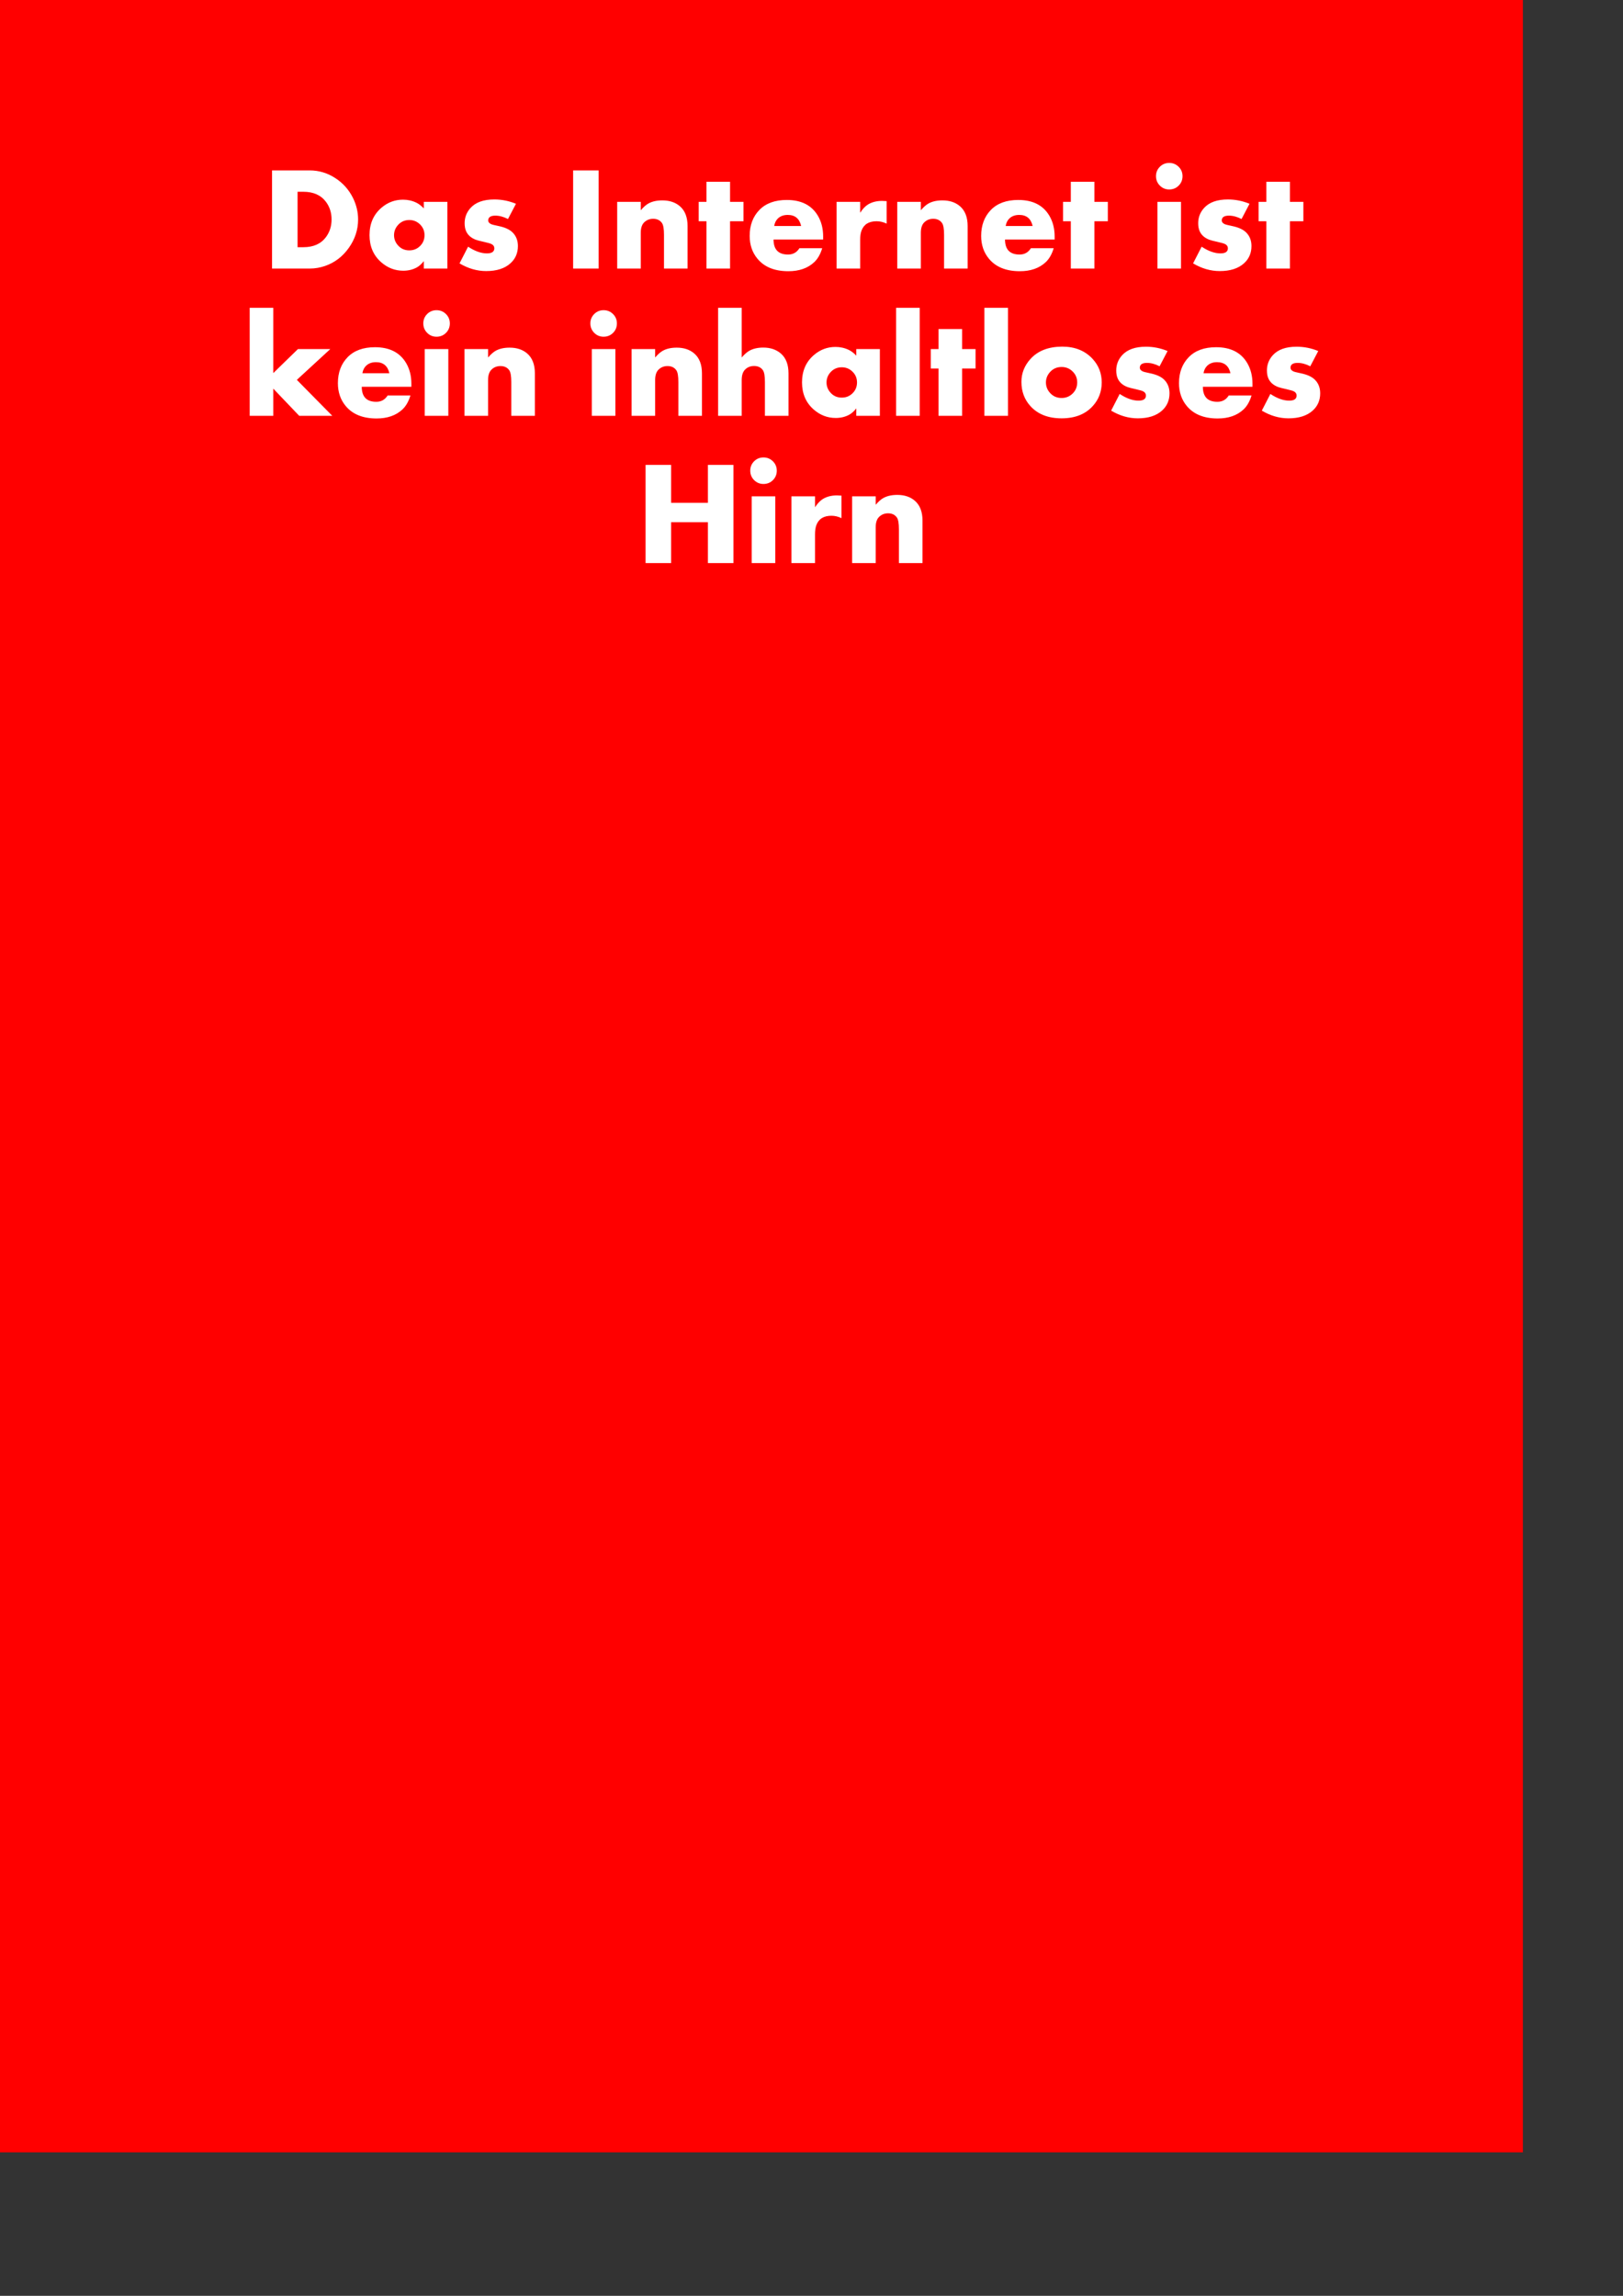
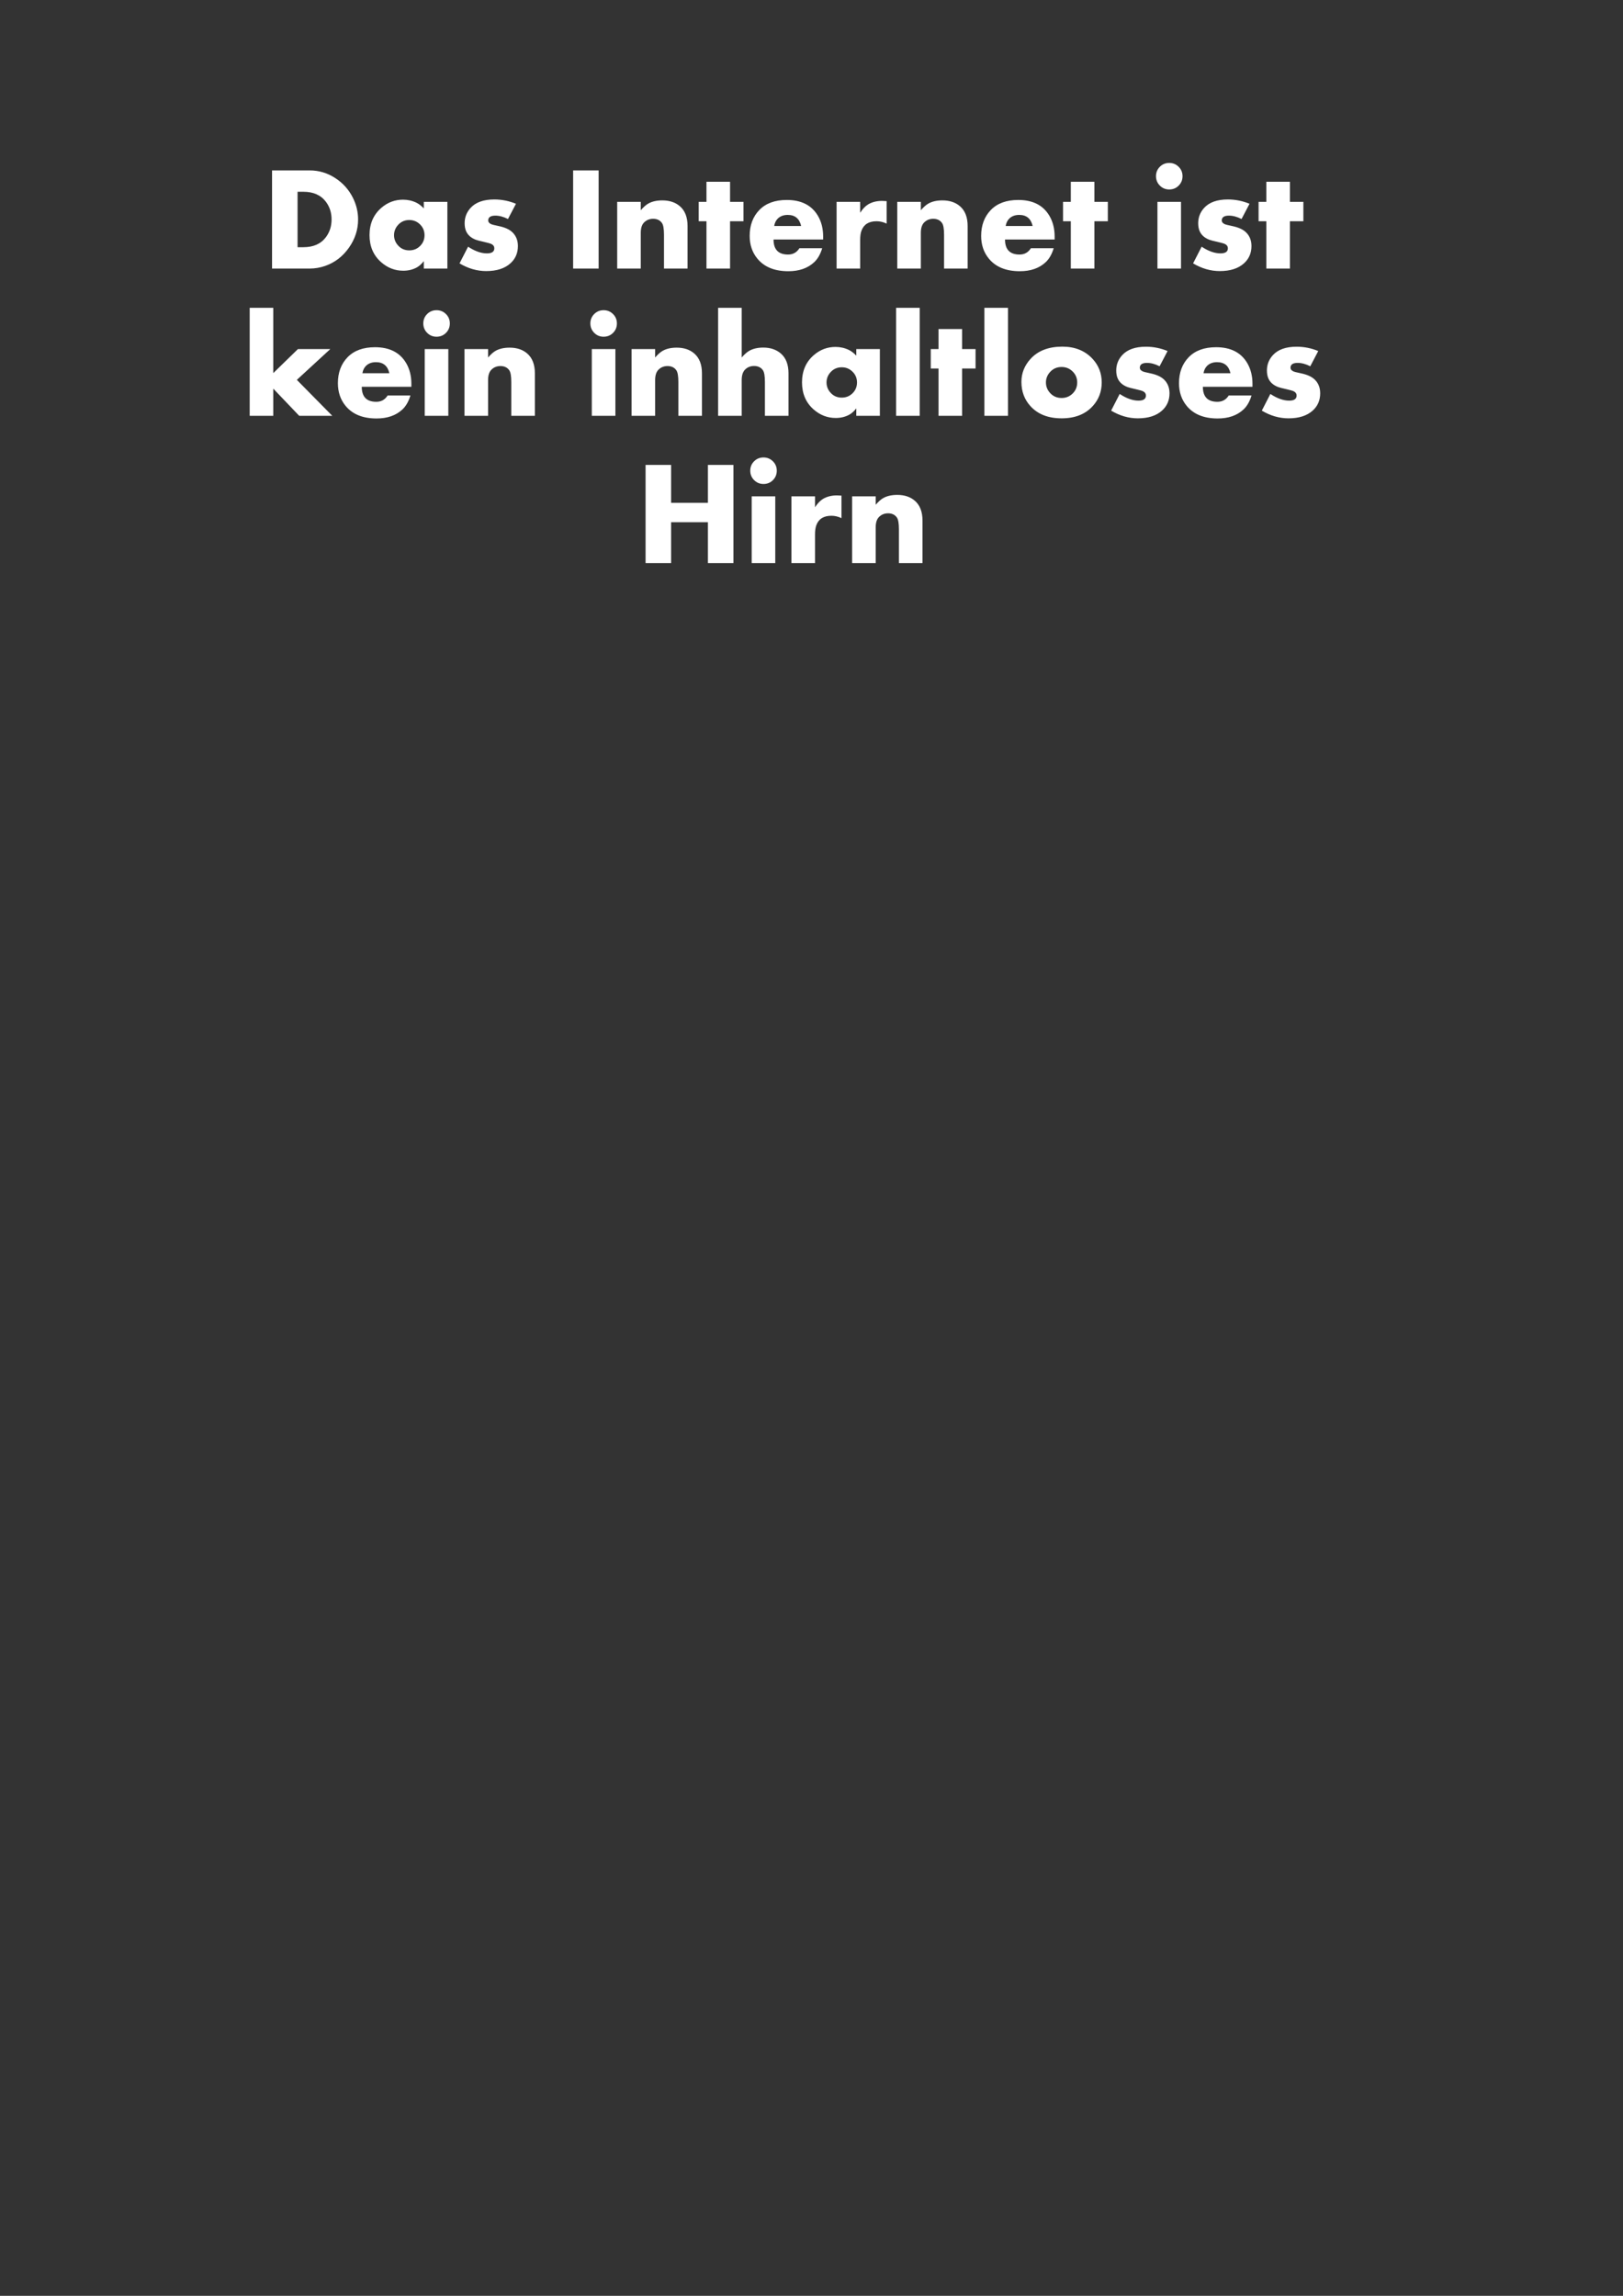
<svg xmlns="http://www.w3.org/2000/svg" xmlns:ns1="http://sodipodi.sourceforge.net/DTD/sodipodi-0.dtd" xmlns:ns2="http://www.inkscape.org/namespaces/inkscape" width="210mm" height="297mm" id="svg3374" ns1:version="0.32" ns2:version="0.46" ns1:docname="DasInternetIstKeinInhaltslosesHirnV.svg" ns2:output_extension="org.inkscape.output.svg.inkscape" ns2:export-filename="G:\Drawing\PiratenInDerSPD\DasInternetIstKeinInhaltslosesHirn.png" ns2:export-xdpi="90" ns2:export-ydpi="90">
  <rect width="100%" height="100%" fill="#333333" stroke="none" />
  <defs id="defs3376">
    <ns2:perspective ns1:type="inkscape:persp3d" ns2:vp_x="0 : 526.18109 : 1" ns2:vp_y="0 : 1000 : 0" ns2:vp_z="744.09448 : 526.18109 : 1" ns2:persp3d-origin="372.04724 : 350.78739 : 1" id="perspective3382" />
  </defs>
  <ns1:namedview id="base" pagecolor="#ffffff" bordercolor="#666666" borderopacity="1.0" ns2:pageopacity="0.0" ns2:pageshadow="2" ns2:zoom="0.96" ns2:cx="319.71534" ns2:cy="863.69094" ns2:document-units="px" ns2:current-layer="layer1" showgrid="false" ns2:window-width="1271" ns2:window-height="1022" ns2:window-x="241" ns2:window-y="1" />
  <g ns2:label="Ebene 1" ns2:groupmode="layer" id="layer1">
-     <rect style="opacity:1;fill:#ff0000;stroke:none;stroke-opacity:1" id="rect3384" width="746.053" height="1052.632" x="-1.316" y="-0.269" />
    <path style="font-size:72px;font-style:normal;font-variant:normal;font-weight:bold;font-stretch:normal;text-align:center;line-height:100%;writing-mode:lr-tb;text-anchor:middle;fill:#ffffff;fill-opacity:1;stroke:none;stroke-width:1px;stroke-linecap:butt;stroke-linejoin:miter;stroke-opacity:1;font-family:Aharoni;-inkscape-font-specification:Aharoni Bold" d="M 175.121,107.298 C 175.121,112.29 173.615,116.913 170.604,121.167 C 167.592,125.421 163.742,128.368 159.055,130.009 C 156.57,130.876 154.039,131.31 151.461,131.31 L 133.039,131.31 L 133.039,83.321 L 151.461,83.321 C 155.961,83.321 160.133,84.575 163.977,87.083 C 167.75,89.521 170.645,92.778 172.66,96.856 C 174.301,100.231 175.121,103.712 175.121,107.298 L 175.121,107.298 z M 162.149,107.298 C 162.149,103.993 161.223,101.11 159.371,98.649 C 156.91,95.392 153.242,93.763 148.367,93.763 L 145.52,93.763 L 145.52,120.868 L 148.367,120.868 C 153.266,120.868 156.934,119.239 159.371,115.981 C 161.223,113.497 162.149,110.603 162.149,107.298 L 162.149,107.298 z M 218.785,131.31 L 207.254,131.31 L 207.254,127.688 C 206.153,129.071 205.039,130.079 203.914,130.712 C 201.945,131.813 199.707,132.364 197.199,132.364 C 193.145,132.364 189.535,130.97 186.371,128.181 C 182.598,124.853 180.711,120.446 180.711,114.962 C 180.711,109.384 182.645,104.931 186.512,101.603 C 189.582,98.954 193.11,97.63 197.094,97.63 C 199.414,97.63 201.594,98.122 203.633,99.106 C 204.805,99.669 206.012,100.595 207.254,101.884 L 207.254,98.685 L 218.785,98.685 L 218.785,131.31 z M 207.606,114.997 C 207.606,112.935 206.879,111.183 205.426,109.741 C 203.973,108.3 202.215,107.579 200.153,107.579 C 197.856,107.579 195.969,108.446 194.492,110.181 C 193.297,111.587 192.699,113.192 192.699,114.997 C 192.699,116.802 193.297,118.407 194.492,119.813 C 195.945,121.548 197.832,122.415 200.153,122.415 C 202.238,122.415 204.002,121.7 205.444,120.27 C 206.885,118.841 207.606,117.083 207.606,114.997 L 207.606,114.997 z M 253.274,120.306 C 253.274,123.774 252.031,126.61 249.547,128.813 C 246.758,131.298 242.832,132.54 237.77,132.54 C 233.293,132.54 228.945,131.286 224.727,128.778 L 228.91,120.622 C 232.215,122.802 235.285,123.892 238.121,123.892 C 240.535,123.892 241.742,123.06 241.742,121.395 C 241.742,120.528 241.32,119.86 240.477,119.392 C 239.938,119.087 238.719,118.724 236.821,118.302 C 234.688,117.833 233.293,117.47 232.637,117.212 C 230.293,116.298 228.711,114.868 227.891,112.923 C 227.445,111.868 227.223,110.603 227.223,109.126 C 227.223,106.267 228.195,103.771 230.141,101.638 C 232.649,98.896 236.516,97.524 241.742,97.524 C 245.375,97.524 248.903,98.228 252.324,99.634 L 248.422,107.087 C 246.266,105.985 244.203,105.435 242.235,105.435 C 239.914,105.435 238.754,106.231 238.754,107.825 C 238.754,108.552 239.223,109.138 240.16,109.583 C 240.582,109.794 241.824,110.11 243.887,110.532 C 246.91,111.165 249.137,112.173 250.567,113.556 C 252.371,115.29 253.274,117.54 253.274,120.306 L 253.274,120.306 z M 292.754,131.31 L 280.274,131.31 L 280.274,83.321 L 292.754,83.321 L 292.754,131.31 z M 336.242,131.31 L 324.711,131.31 L 324.711,114.786 C 324.711,111.903 324.383,109.993 323.727,109.056 C 322.766,107.673 321.324,106.981 319.403,106.981 C 317.645,106.981 316.168,107.579 314.973,108.774 C 313.895,109.853 313.356,111.54 313.356,113.837 L 313.356,131.31 L 301.824,131.31 L 301.824,98.685 L 313.356,98.685 L 313.356,102.798 C 314.692,101.251 315.922,100.161 317.047,99.528 C 318.875,98.497 321.16,97.981 323.903,97.981 C 327.418,97.981 330.277,98.931 332.481,100.829 C 334.988,102.985 336.242,106.22 336.242,110.532 L 336.242,131.31 z M 363.594,108.177 L 357.02,108.177 L 357.02,131.31 L 345.488,131.31 L 345.488,108.177 L 341.692,108.177 L 341.692,98.685 L 345.488,98.685 L 345.488,88.876 L 357.02,88.876 L 357.02,98.685 L 363.594,98.685 L 363.594,108.177 z M 402.547,117.106 L 378.289,117.106 C 378.289,122.005 380.656,124.454 385.391,124.454 C 387.805,124.454 389.656,123.423 390.945,121.36 L 402.09,121.36 C 401.199,124.313 399.887,126.599 398.153,128.216 C 395.012,131.145 390.805,132.61 385.531,132.61 C 378.828,132.61 373.789,130.571 370.414,126.493 C 367.883,123.446 366.617,119.731 366.617,115.349 C 366.617,110.146 368.199,105.915 371.363,102.657 C 374.528,99.399 378.992,97.771 384.758,97.77 C 391.86,97.771 396.934,100.349 399.981,105.505 C 401.692,108.411 402.547,111.786 402.547,115.63 L 402.547,117.106 z M 391.789,110.497 C 390.969,106.888 388.777,105.083 385.215,105.083 C 383.246,105.083 381.653,105.657 380.434,106.806 C 379.473,107.72 378.863,108.95 378.606,110.497 L 391.789,110.497 z M 433.59,109.337 C 431.973,108.563 430.332,108.177 428.668,108.177 C 424.871,108.177 422.41,109.724 421.285,112.817 C 420.863,113.942 420.653,115.454 420.653,117.353 L 420.653,131.31 L 409.121,131.31 L 409.121,98.685 L 420.653,98.685 L 420.653,104.028 C 421.871,102.13 423.184,100.759 424.59,99.915 C 426.488,98.79 428.738,98.228 431.34,98.228 C 431.949,98.228 432.699,98.263 433.59,98.333 L 433.59,109.337 z M 473.211,131.31 L 461.68,131.31 L 461.68,114.786 C 461.68,111.903 461.352,109.993 460.695,109.056 C 459.735,107.673 458.293,106.981 456.371,106.981 C 454.613,106.981 453.137,107.579 451.942,108.774 C 450.863,109.853 450.324,111.54 450.324,113.837 L 450.324,131.31 L 438.793,131.31 L 438.793,98.685 L 450.324,98.685 L 450.324,102.798 C 451.66,101.251 452.891,100.161 454.016,99.528 C 455.844,98.497 458.129,97.981 460.871,97.981 C 464.387,97.981 467.246,98.931 469.449,100.829 C 471.957,102.985 473.211,106.22 473.211,110.532 L 473.211,131.31 z M 515.75,117.106 L 491.492,117.106 C 491.492,122.005 493.86,124.454 498.594,124.454 C 501.008,124.454 502.86,123.423 504.149,121.36 L 515.293,121.36 C 514.402,124.313 513.09,126.599 511.356,128.216 C 508.215,131.145 504.008,132.61 498.735,132.61 C 492.031,132.61 486.992,130.571 483.617,126.493 C 481.086,123.446 479.82,119.731 479.82,115.349 C 479.82,110.146 481.403,105.915 484.567,102.657 C 487.731,99.399 492.195,97.771 497.961,97.77 C 505.063,97.771 510.137,100.349 513.184,105.505 C 514.895,108.411 515.75,111.786 515.75,115.63 L 515.75,117.106 z M 504.992,110.497 C 504.172,106.888 501.981,105.083 498.418,105.083 C 496.449,105.083 494.856,105.657 493.637,106.806 C 492.676,107.72 492.067,108.95 491.809,110.497 L 504.992,110.497 z M 541.766,108.177 L 535.192,108.177 L 535.192,131.31 L 523.66,131.31 L 523.66,108.177 L 519.863,108.177 L 519.863,98.685 L 523.66,98.685 L 523.66,88.876 L 535.192,88.876 L 535.192,98.685 L 541.766,98.685 L 541.766,108.177 z M 578.293,86.134 C 578.293,87.962 577.666,89.503 576.412,90.757 C 575.158,92.011 573.617,92.638 571.789,92.638 C 569.985,92.638 568.455,92.005 567.201,90.739 C 565.947,89.474 565.32,87.939 565.321,86.134 C 565.32,84.329 565.947,82.8 567.201,81.546 C 568.455,80.292 569.985,79.665 571.789,79.665 C 573.594,79.665 575.129,80.292 576.395,81.546 C 577.66,82.8 578.293,84.329 578.293,86.134 L 578.293,86.134 z M 577.555,131.31 L 566.024,131.31 L 566.024,98.685 L 577.555,98.685 L 577.555,131.31 z M 612.008,120.306 C 612.008,123.774 610.766,126.61 608.281,128.813 C 605.492,131.298 601.567,132.54 596.504,132.54 C 592.028,132.54 587.68,131.286 583.461,128.778 L 587.645,120.622 C 590.949,122.802 594.02,123.892 596.856,123.892 C 599.27,123.892 600.477,123.06 600.477,121.395 C 600.477,120.528 600.055,119.86 599.211,119.392 C 598.672,119.087 597.453,118.724 595.555,118.302 C 593.422,117.833 592.028,117.47 591.371,117.212 C 589.028,116.298 587.445,114.868 586.625,112.923 C 586.18,111.868 585.957,110.603 585.957,109.126 C 585.957,106.267 586.93,103.771 588.875,101.638 C 591.383,98.896 595.25,97.524 600.477,97.524 C 604.11,97.524 607.637,98.228 611.059,99.634 L 607.156,107.087 C 605,105.985 602.938,105.435 600.969,105.435 C 598.649,105.435 597.488,106.231 597.488,107.825 C 597.488,108.552 597.957,109.138 598.895,109.583 C 599.317,109.794 600.559,110.11 602.621,110.532 C 605.645,111.165 607.871,112.173 609.301,113.556 C 611.106,115.29 612.008,117.54 612.008,120.306 L 612.008,120.306 z M 637.391,108.177 L 630.817,108.177 L 630.817,131.31 L 619.285,131.31 L 619.285,108.177 L 615.488,108.177 L 615.488,98.685 L 619.285,98.685 L 619.285,88.876 L 630.817,88.876 L 630.817,98.685 L 637.391,98.685 L 637.391,108.177 z M 162.5,203.31 L 146.328,203.31 L 133.637,190.02 L 133.637,203.31 L 122.106,203.31 L 122.106,150.505 L 133.637,150.505 L 133.637,182.427 L 145.696,170.685 L 161.516,170.685 L 145.168,185.731 L 162.5,203.31 z M 201.172,189.106 L 176.914,189.106 C 176.914,194.005 179.281,196.454 184.016,196.454 C 186.43,196.454 188.281,195.423 189.571,193.36 L 200.715,193.36 C 199.824,196.313 198.512,198.599 196.778,200.216 C 193.637,203.145 189.43,204.61 184.156,204.61 C 177.453,204.61 172.414,202.571 169.039,198.493 C 166.508,195.446 165.242,191.731 165.242,187.349 C 165.242,182.146 166.824,177.915 169.988,174.657 C 173.153,171.399 177.617,169.771 183.383,169.77 C 190.485,169.771 195.559,172.349 198.606,177.505 C 200.317,180.411 201.172,183.786 201.172,187.63 L 201.172,189.106 z M 190.414,182.497 C 189.594,178.888 187.403,177.083 183.84,177.083 C 181.871,177.083 180.278,177.657 179.059,178.806 C 178.098,179.72 177.488,180.95 177.231,182.497 L 190.414,182.497 z M 219.981,158.134 C 219.981,159.962 219.354,161.503 218.1,162.757 C 216.846,164.011 215.305,164.638 213.477,164.638 C 211.672,164.638 210.143,164.005 208.889,162.739 C 207.635,161.474 207.008,159.939 207.008,158.134 C 207.008,156.329 207.635,154.8 208.889,153.546 C 210.143,152.292 211.672,151.665 213.477,151.665 C 215.281,151.665 216.817,152.292 218.082,153.546 C 219.348,154.8 219.981,156.329 219.981,158.134 L 219.981,158.134 z M 219.242,203.31 L 207.711,203.31 L 207.711,170.685 L 219.242,170.685 L 219.242,203.31 z M 261.57,203.31 L 250.039,203.31 L 250.039,186.786 C 250.039,183.903 249.711,181.993 249.055,181.056 C 248.094,179.673 246.653,178.981 244.731,178.981 C 242.973,178.981 241.496,179.579 240.301,180.774 C 239.223,181.853 238.684,183.54 238.684,185.837 L 238.684,203.31 L 227.153,203.31 L 227.153,170.685 L 238.684,170.685 L 238.684,174.798 C 240.02,173.251 241.25,172.161 242.375,171.528 C 244.203,170.497 246.488,169.981 249.231,169.981 C 252.746,169.981 255.606,170.931 257.809,172.829 C 260.317,174.985 261.57,178.22 261.57,182.532 L 261.57,203.31 z M 301.684,158.134 C 301.684,159.962 301.057,161.503 299.803,162.757 C 298.549,164.011 297.008,164.638 295.18,164.638 C 293.375,164.638 291.846,164.005 290.592,162.739 C 289.338,161.474 288.711,159.939 288.711,158.134 C 288.711,156.329 289.338,154.8 290.592,153.546 C 291.846,152.292 293.375,151.665 295.18,151.665 C 296.985,151.665 298.52,152.292 299.785,153.546 C 301.051,154.8 301.684,156.329 301.684,158.134 L 301.684,158.134 z M 300.945,203.31 L 289.414,203.31 L 289.414,170.685 L 300.945,170.685 L 300.945,203.31 z M 343.274,203.31 L 331.742,203.31 L 331.742,186.786 C 331.742,183.903 331.414,181.993 330.758,181.056 C 329.797,179.673 328.356,178.981 326.434,178.981 C 324.676,178.981 323.199,179.579 322.004,180.774 C 320.926,181.853 320.387,183.54 320.387,185.837 L 320.387,203.31 L 308.856,203.31 L 308.856,170.685 L 320.387,170.685 L 320.387,174.798 C 321.723,173.251 322.953,172.161 324.078,171.528 C 325.906,170.497 328.192,169.981 330.934,169.981 C 334.449,169.981 337.309,170.931 339.512,172.829 C 342.02,174.985 343.274,178.22 343.274,182.532 L 343.274,203.31 z M 385.602,203.31 L 374.07,203.31 L 374.07,186.786 C 374.07,183.88 373.742,181.958 373.086,181.02 C 372.125,179.638 370.684,178.946 368.762,178.946 C 366.981,178.946 365.504,179.544 364.332,180.739 C 363.254,181.841 362.715,183.54 362.715,185.837 L 362.715,203.31 L 351.184,203.31 L 351.184,150.505 L 362.715,150.505 L 362.715,174.798 C 364.051,173.251 365.281,172.161 366.406,171.528 C 368.258,170.474 370.543,169.946 373.262,169.946 C 376.731,169.946 379.59,170.907 381.84,172.829 C 384.348,174.985 385.602,178.22 385.602,182.532 L 385.602,203.31 z M 430.285,203.31 L 418.754,203.31 L 418.754,199.688 C 417.652,201.071 416.539,202.079 415.414,202.712 C 413.445,203.813 411.207,204.364 408.699,204.364 C 404.645,204.364 401.035,202.97 397.871,200.181 C 394.098,196.853 392.211,192.446 392.211,186.962 C 392.211,181.384 394.145,176.931 398.012,173.603 C 401.082,170.954 404.61,169.63 408.594,169.63 C 410.914,169.63 413.094,170.122 415.133,171.106 C 416.305,171.669 417.512,172.595 418.754,173.884 L 418.754,170.685 L 430.285,170.685 L 430.285,203.31 z M 419.106,186.997 C 419.106,184.935 418.379,183.183 416.926,181.741 C 415.473,180.3 413.715,179.579 411.653,179.579 C 409.356,179.579 407.469,180.446 405.992,182.181 C 404.797,183.587 404.199,185.192 404.199,186.997 C 404.199,188.802 404.797,190.407 405.992,191.813 C 407.445,193.548 409.332,194.415 411.653,194.415 C 413.738,194.415 415.502,193.7 416.944,192.27 C 418.385,190.841 419.106,189.083 419.106,186.997 L 419.106,186.997 z M 449.762,203.31 L 438.231,203.31 L 438.231,150.505 L 449.762,150.505 L 449.762,203.31 z M 477.078,180.177 L 470.504,180.177 L 470.504,203.31 L 458.973,203.31 L 458.973,180.177 L 455.176,180.177 L 455.176,170.685 L 458.973,170.685 L 458.973,160.876 L 470.504,160.876 L 470.504,170.685 L 477.078,170.685 L 477.078,180.177 z M 492.934,203.31 L 481.403,203.31 L 481.403,150.505 L 492.934,150.505 L 492.934,203.31 z M 538.778,186.997 C 538.777,191.52 537.289,195.399 534.313,198.634 C 530.703,202.571 525.653,204.54 519.16,204.54 C 512.645,204.54 507.582,202.571 503.973,198.634 C 500.996,195.399 499.508,191.427 499.508,186.716 C 499.508,182.474 501.008,178.712 504.008,175.431 C 507.641,171.47 512.809,169.489 519.512,169.489 C 525.676,169.489 530.598,171.47 534.278,175.431 C 537.277,178.665 538.777,182.521 538.778,186.997 L 538.778,186.997 z M 526.789,186.997 C 526.789,184.888 526.045,183.101 524.557,181.636 C 523.069,180.171 521.27,179.438 519.16,179.438 C 516.77,179.438 514.824,180.329 513.324,182.11 C 512.106,183.54 511.496,185.169 511.496,186.997 C 511.496,188.849 512.106,190.489 513.324,191.919 C 514.824,193.7 516.77,194.591 519.16,194.591 C 521.293,194.591 523.098,193.858 524.574,192.394 C 526.051,190.929 526.789,189.13 526.789,186.997 L 526.789,186.997 z M 571.93,192.306 C 571.93,195.774 570.688,198.61 568.203,200.813 C 565.414,203.298 561.488,204.54 556.426,204.54 C 551.949,204.54 547.602,203.286 543.383,200.778 L 547.567,192.622 C 550.871,194.802 553.942,195.892 556.778,195.892 C 559.192,195.892 560.399,195.06 560.399,193.395 C 560.399,192.528 559.977,191.86 559.133,191.392 C 558.594,191.087 557.375,190.724 555.477,190.302 C 553.344,189.833 551.949,189.47 551.293,189.212 C 548.949,188.298 547.367,186.868 546.547,184.923 C 546.102,183.868 545.879,182.603 545.879,181.126 C 545.879,178.267 546.852,175.771 548.797,173.638 C 551.305,170.896 555.172,169.524 560.399,169.524 C 564.031,169.524 567.559,170.228 570.981,171.634 L 567.078,179.087 C 564.922,177.985 562.86,177.435 560.891,177.435 C 558.57,177.435 557.41,178.231 557.41,179.825 C 557.41,180.552 557.879,181.138 558.817,181.583 C 559.238,181.794 560.481,182.11 562.543,182.532 C 565.567,183.165 567.793,184.173 569.223,185.556 C 571.028,187.29 571.93,189.54 571.93,192.306 L 571.93,192.306 z M 612.5,189.106 L 588.242,189.106 C 588.242,194.005 590.61,196.454 595.344,196.454 C 597.758,196.454 599.61,195.423 600.899,193.36 L 612.043,193.36 C 611.152,196.313 609.84,198.599 608.106,200.216 C 604.965,203.145 600.758,204.61 595.485,204.61 C 588.781,204.61 583.742,202.571 580.367,198.493 C 577.836,195.446 576.57,191.731 576.571,187.349 C 576.57,182.146 578.153,177.915 581.317,174.657 C 584.481,171.399 588.945,169.771 594.711,169.77 C 601.813,169.771 606.887,172.349 609.934,177.505 C 611.645,180.411 612.5,183.786 612.5,187.63 L 612.5,189.106 z M 601.742,182.497 C 600.922,178.888 598.731,177.083 595.168,177.083 C 593.199,177.083 591.606,177.657 590.387,178.806 C 589.426,179.72 588.817,180.95 588.559,182.497 L 601.742,182.497 z M 645.617,192.306 C 645.617,195.774 644.375,198.61 641.891,200.813 C 639.102,203.298 635.176,204.54 630.113,204.54 C 625.637,204.54 621.289,203.286 617.071,200.778 L 621.254,192.622 C 624.559,194.802 627.629,195.892 630.465,195.892 C 632.879,195.892 634.086,195.06 634.086,193.395 C 634.086,192.528 633.664,191.86 632.821,191.392 C 632.281,191.087 631.063,190.724 629.164,190.302 C 627.031,189.833 625.637,189.47 624.981,189.212 C 622.637,188.298 621.055,186.868 620.235,184.923 C 619.789,183.868 619.567,182.603 619.567,181.126 C 619.567,178.267 620.539,175.771 622.485,173.638 C 624.992,170.896 628.86,169.524 634.086,169.524 C 637.719,169.524 641.246,170.228 644.668,171.634 L 640.766,179.087 C 638.61,177.985 636.547,177.435 634.578,177.435 C 632.258,177.435 631.098,178.231 631.098,179.825 C 631.098,180.552 631.567,181.138 632.504,181.583 C 632.926,181.794 634.168,182.11 636.231,182.532 C 639.254,183.165 641.481,184.173 642.91,185.556 C 644.715,187.29 645.617,189.54 645.617,192.306 L 645.617,192.306 z M 358.672,275.31 L 346.192,275.31 L 346.192,255.341 L 328.192,255.341 L 328.192,275.31 L 315.711,275.31 L 315.711,227.321 L 328.192,227.321 L 328.192,245.849 L 346.192,245.849 L 346.192,227.321 L 358.672,227.321 L 358.672,275.31 z M 379.871,230.134 C 379.871,231.962 379.244,233.503 377.99,234.757 C 376.736,236.011 375.195,236.638 373.367,236.638 C 371.563,236.638 370.033,236.005 368.779,234.739 C 367.526,233.474 366.899,231.939 366.899,230.134 C 366.899,228.329 367.526,226.8 368.779,225.546 C 370.033,224.292 371.563,223.665 373.367,223.665 C 375.172,223.665 376.707,224.292 377.973,225.546 C 379.238,226.8 379.871,228.329 379.871,230.134 L 379.871,230.134 z M 379.133,275.31 L 367.602,275.31 L 367.602,242.685 L 379.133,242.685 L 379.133,275.31 z M 411.512,253.337 C 409.895,252.563 408.254,252.177 406.59,252.177 C 402.793,252.177 400.332,253.724 399.207,256.817 C 398.785,257.942 398.574,259.454 398.574,261.353 L 398.574,275.31 L 387.043,275.31 L 387.043,242.685 L 398.574,242.685 L 398.574,248.028 C 399.793,246.13 401.106,244.759 402.512,243.915 C 404.41,242.79 406.66,242.228 409.262,242.228 C 409.871,242.228 410.621,242.263 411.512,242.333 L 411.512,253.337 z M 451.133,275.31 L 439.602,275.31 L 439.602,258.786 C 439.602,255.903 439.274,253.993 438.617,253.056 C 437.656,251.673 436.215,250.981 434.293,250.981 C 432.535,250.981 431.059,251.579 429.863,252.774 C 428.785,253.853 428.246,255.54 428.246,257.837 L 428.246,275.31 L 416.715,275.31 L 416.715,242.685 L 428.246,242.685 L 428.246,246.798 C 429.582,245.251 430.813,244.161 431.938,243.528 C 433.766,242.497 436.051,241.981 438.793,241.981 C 442.309,241.981 445.168,242.931 447.371,244.829 C 449.879,246.985 451.133,250.22 451.133,254.532 L 451.133,275.31 z" id="text3386" />
  </g>
</svg>